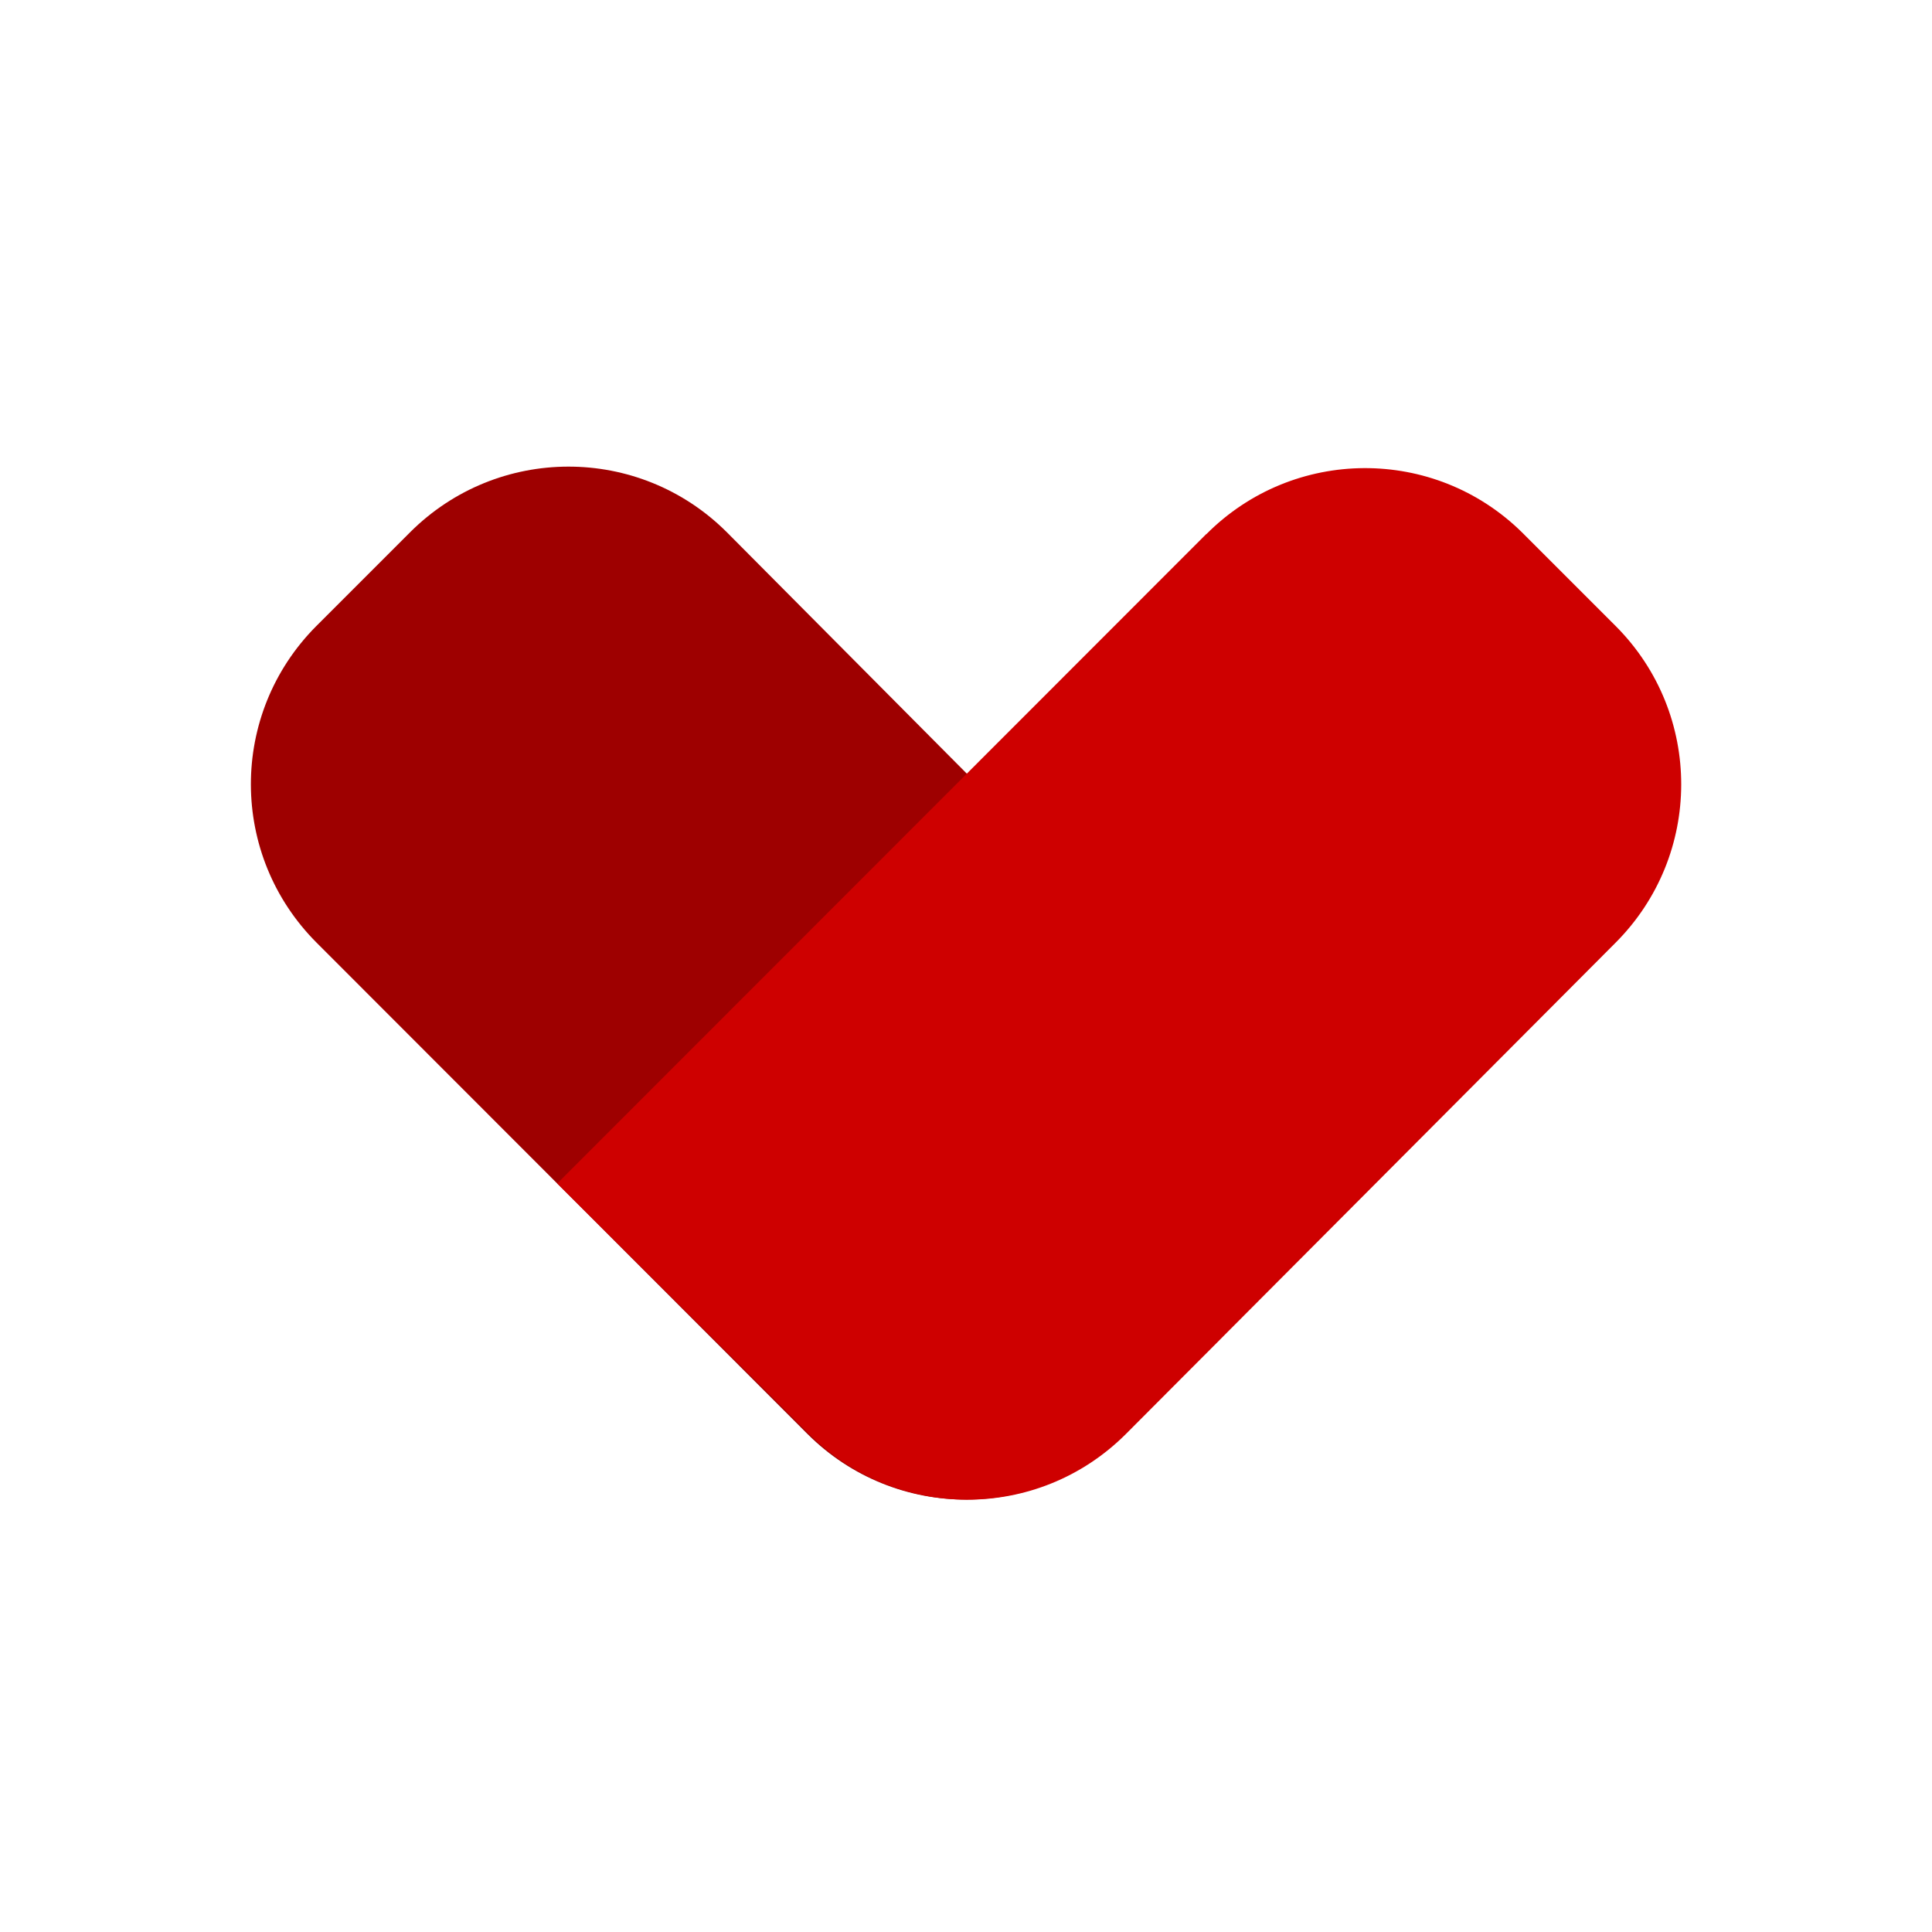
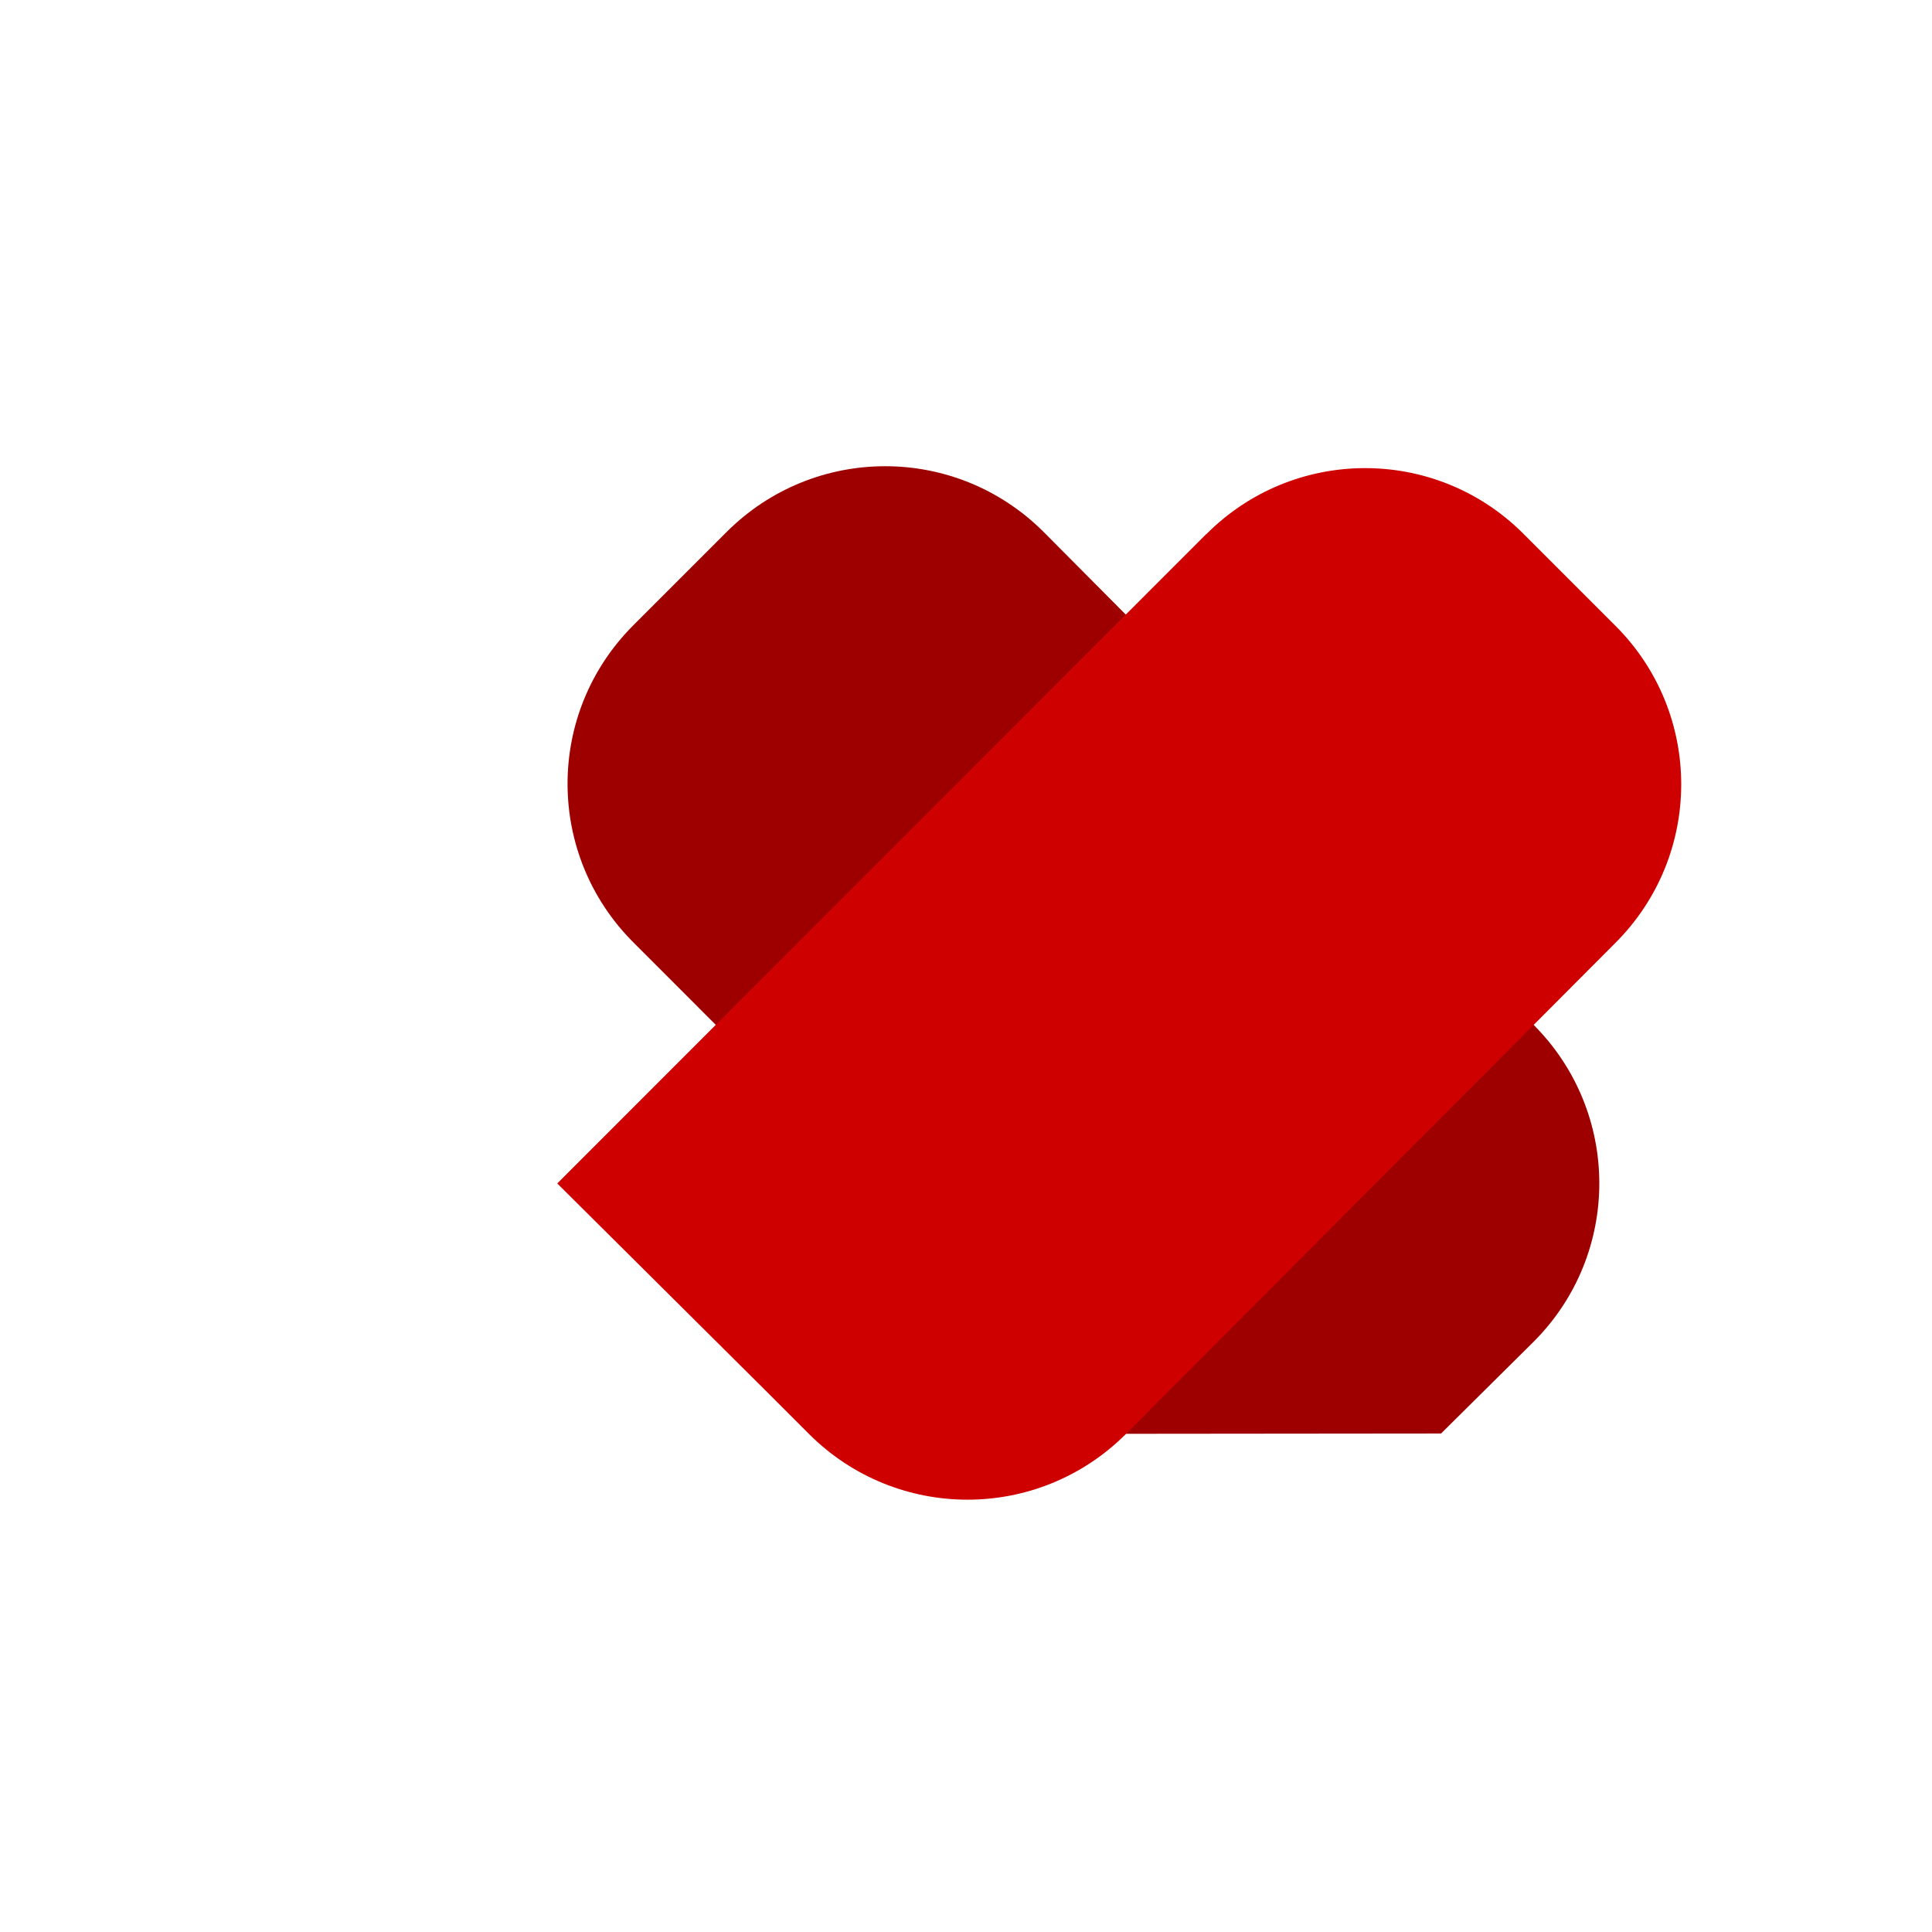
<svg xmlns="http://www.w3.org/2000/svg" id="Layer_1" version="1.1" viewBox="0 0 1920 1920">
  <defs>
    <style> .st0 { fill: #fff; } .st0, .st1 { display: none; } .st2 { fill: #ce0000; } .st3 { fill: #9e0000; } .st1 { fill: #037b68; fill-opacity: 0; } </style>
  </defs>
-   <rect class="st0" y="0" width="1920" height="1920" />
  <g>
    <rect class="st0" width="1920" height="1920" />
    <g>
      <rect class="st1" x="249.1" y="463.5" width="1421.7" height="1026.9" />
      <g id="_图层_2" data-name="图层_2">
        <g id="Vrstva_1">
-           <path class="st3" d="M1117.4,1424.9c-86.9,86.9-227.4,87.3-314.7.4l-.4-.4-487.6-488c-86.9-86.9-87.3-227.4-.4-314.7l.4-.4,92.7-92.7c86.9-86.9,227.4-87.3,314.7-.4l.4.4,486.8,489.7c86.9,86.9,87.3,227.4.4,314.7l-.4.4-91.9,91.1Z" />
+           <path class="st3" d="M1117.4,1424.9l-.4-.4-487.6-488c-86.9-86.9-87.3-227.4-.4-314.7l.4-.4,92.7-92.7c86.9-86.9,227.4-87.3,314.7-.4l.4.4,486.8,489.7c86.9,86.9,87.3,227.4.4,314.7l-.4.4-91.9,91.1Z" />
          <path class="st2" d="M1198.8,530.7l-645,645.4,203.9,202.7h0l46.2,46.2c86.9,86.9,227.4,87.3,314.7.4l.4-.4,486.4-488c86.9-86.9,87.3-227.4.4-314.7l-.4-.4-92.7-92.7c-87.3-86-227.4-85.2-313.9,1.7Z" />
        </g>
      </g>
    </g>
  </g>
</svg>